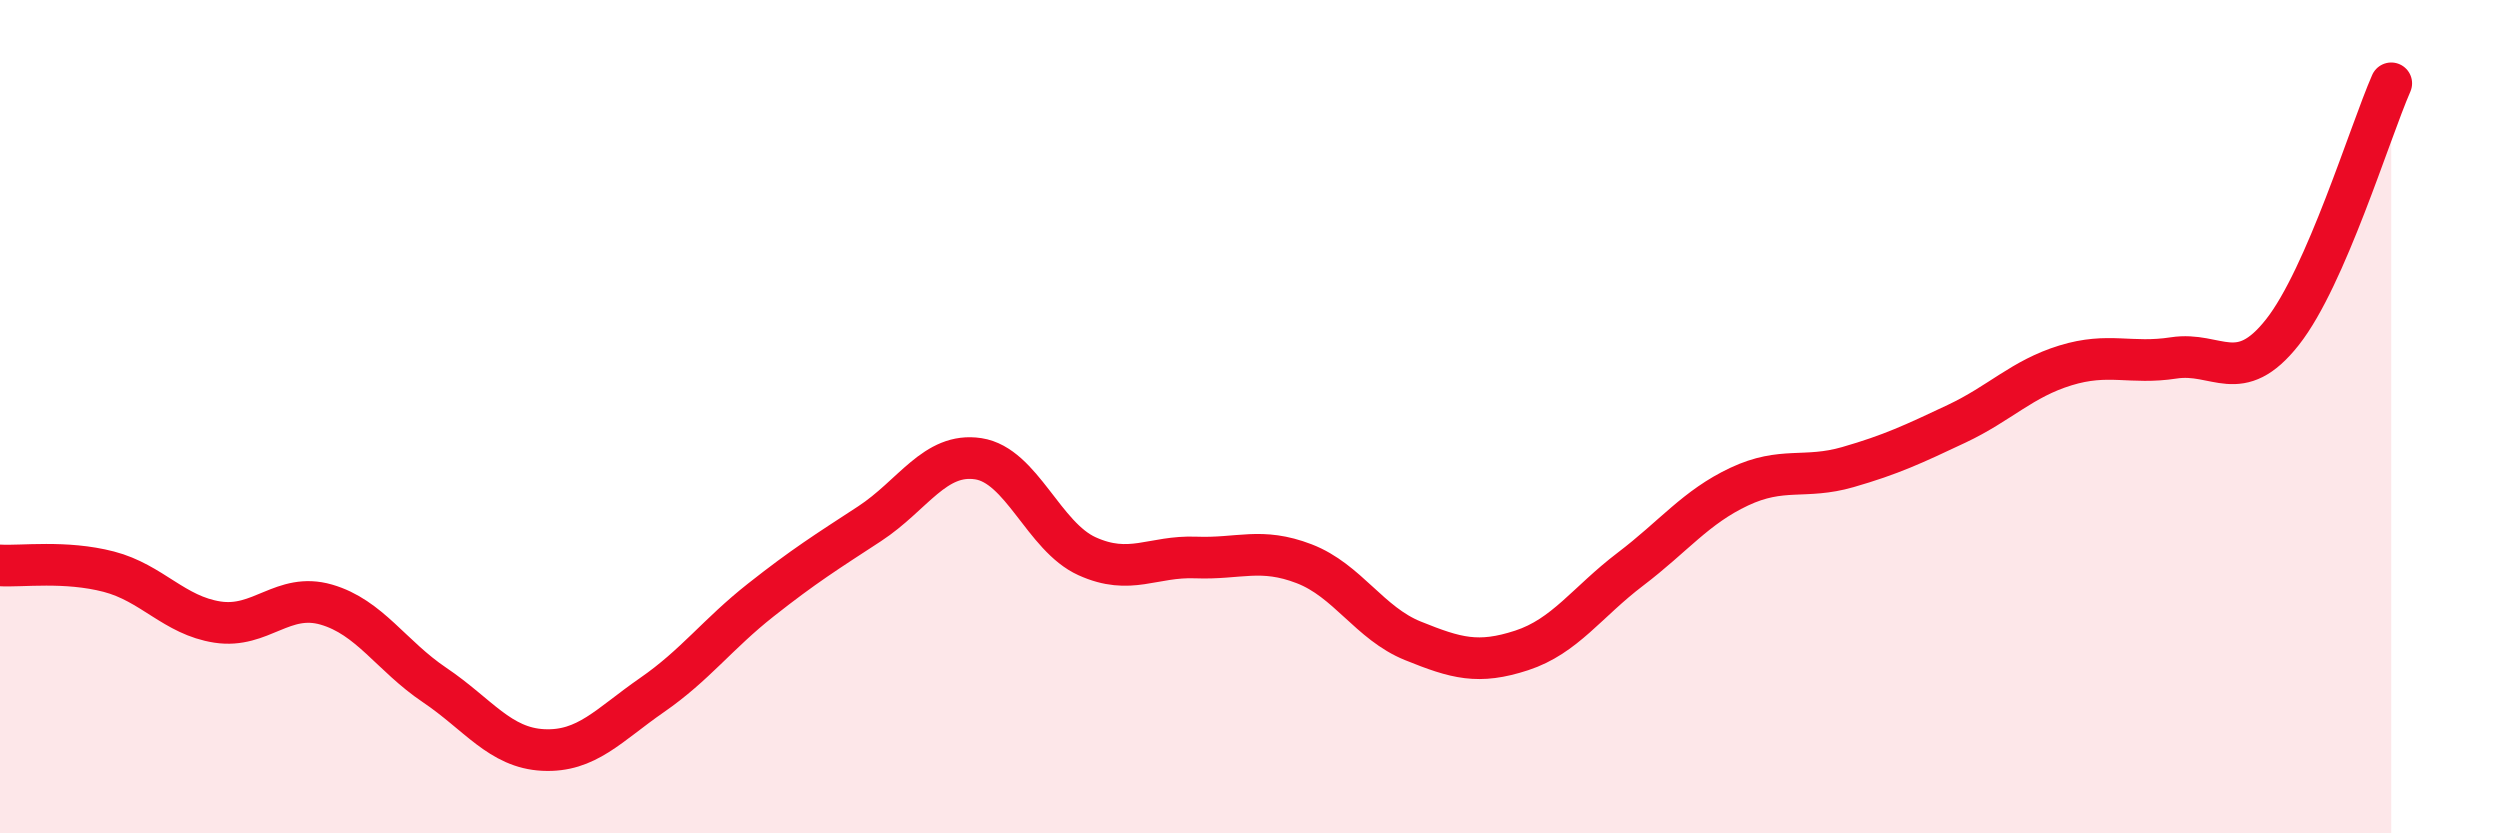
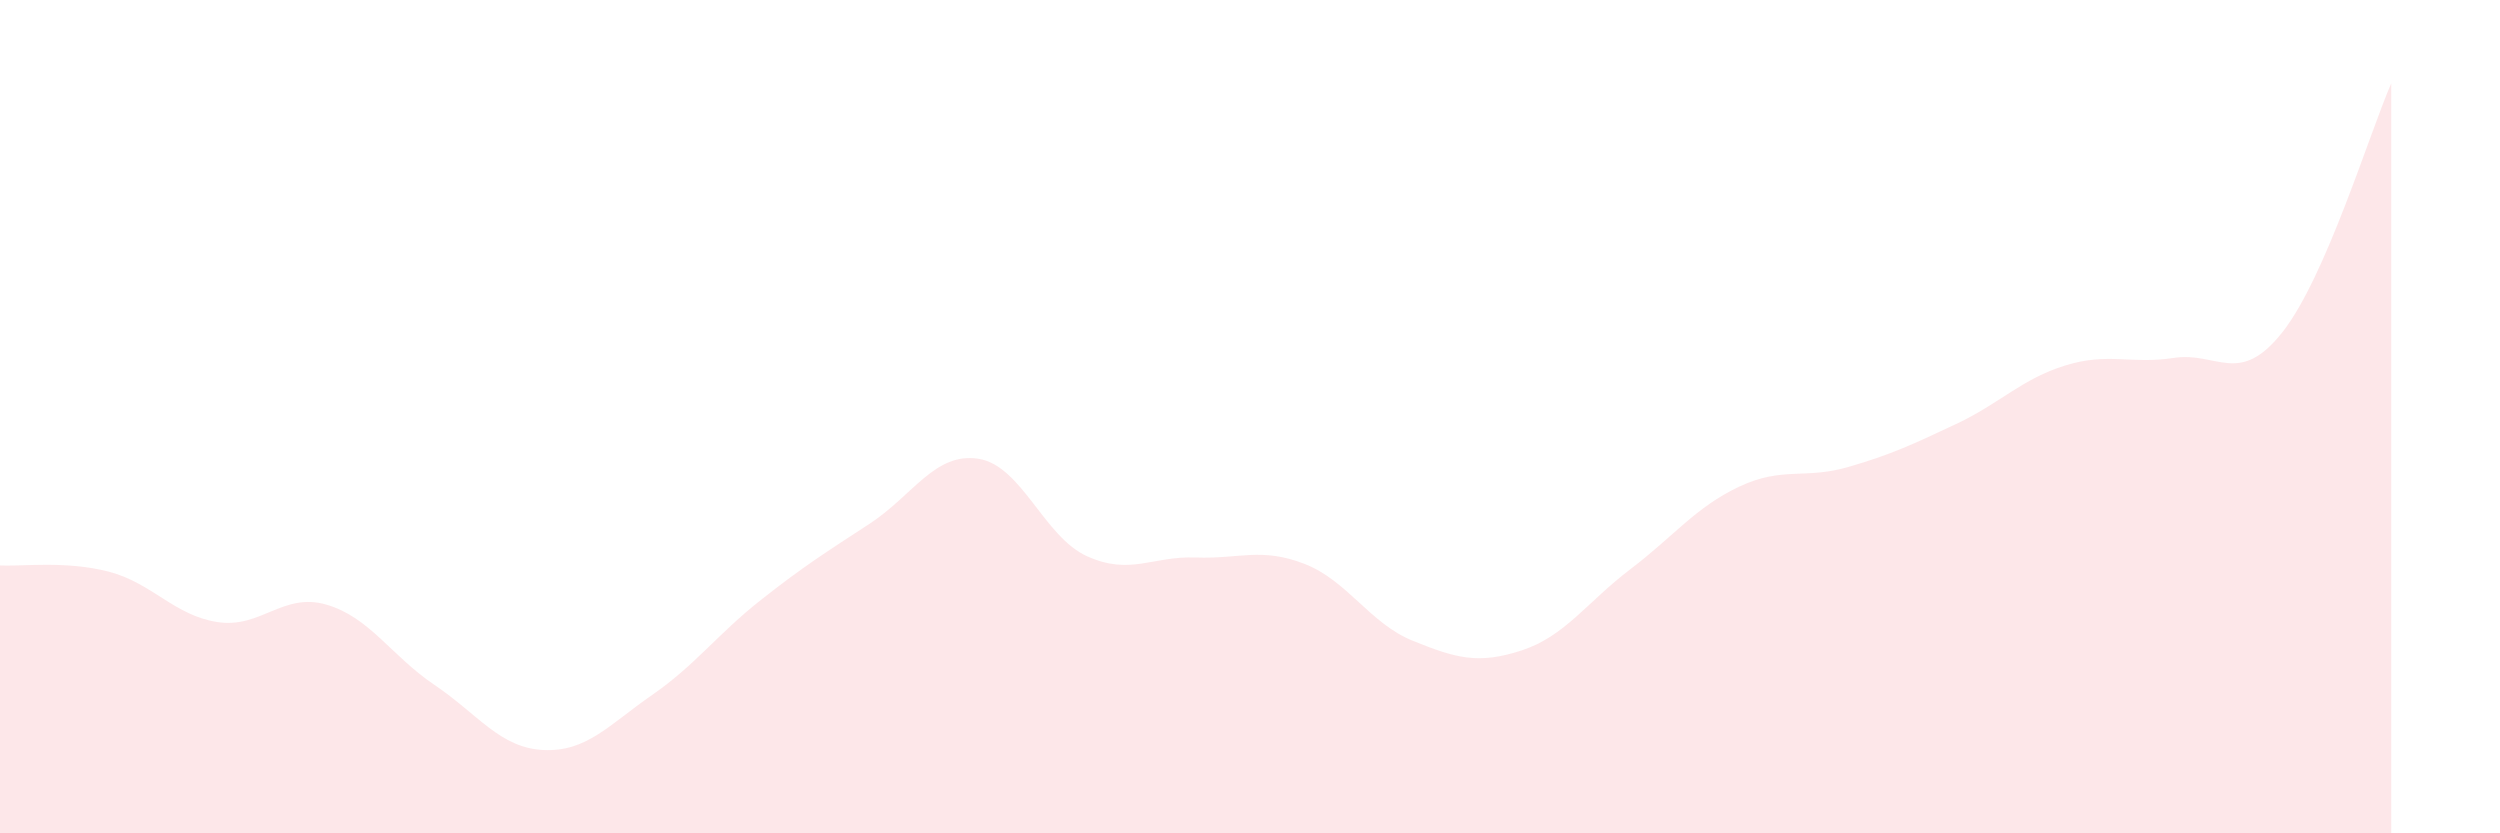
<svg xmlns="http://www.w3.org/2000/svg" width="60" height="20" viewBox="0 0 60 20">
  <path d="M 0,13.57 C 0.52,13.6 1.57,13.45 2.61,13.72 C 3.65,13.99 4.18,14.77 5.22,14.93 C 6.26,15.09 6.79,14.21 7.83,14.51 C 8.87,14.81 9.39,15.74 10.43,16.44 C 11.47,17.14 12,17.95 13.04,18 C 14.08,18.05 14.61,17.4 15.65,16.68 C 16.69,15.96 17.22,15.22 18.26,14.4 C 19.3,13.58 19.83,13.25 20.87,12.57 C 21.91,11.89 22.44,10.85 23.48,11.01 C 24.52,11.17 25.05,12.88 26.09,13.35 C 27.13,13.82 27.66,13.34 28.7,13.38 C 29.74,13.42 30.26,13.13 31.3,13.53 C 32.34,13.93 32.87,14.96 33.91,15.38 C 34.95,15.8 35.48,15.95 36.52,15.61 C 37.56,15.27 38.09,14.45 39.13,13.66 C 40.17,12.87 40.7,12.17 41.74,11.68 C 42.78,11.19 43.31,11.51 44.35,11.21 C 45.39,10.91 45.92,10.66 46.96,10.17 C 48,9.68 48.53,9.09 49.57,8.77 C 50.61,8.45 51.13,8.75 52.17,8.59 C 53.21,8.43 53.74,9.29 54.78,7.97 C 55.82,6.65 56.87,3.19 57.39,2L57.39 20L0 20Z" fill="#EB0A25" opacity="0.1" stroke-linecap="round" stroke-linejoin="round" />
-   <path d="M 0,13.57 C 0.52,13.6 1.57,13.45 2.61,13.72 C 3.65,13.99 4.18,14.77 5.22,14.93 C 6.26,15.09 6.79,14.21 7.83,14.51 C 8.87,14.81 9.39,15.74 10.43,16.44 C 11.47,17.14 12,17.95 13.04,18 C 14.08,18.05 14.61,17.4 15.65,16.68 C 16.69,15.96 17.22,15.22 18.26,14.4 C 19.3,13.58 19.83,13.25 20.87,12.57 C 21.91,11.89 22.44,10.85 23.48,11.01 C 24.52,11.17 25.05,12.88 26.09,13.35 C 27.13,13.82 27.66,13.34 28.7,13.38 C 29.74,13.42 30.26,13.13 31.3,13.53 C 32.34,13.93 32.87,14.96 33.91,15.38 C 34.95,15.8 35.48,15.95 36.52,15.61 C 37.56,15.27 38.09,14.45 39.13,13.66 C 40.17,12.87 40.7,12.17 41.74,11.68 C 42.78,11.19 43.31,11.51 44.35,11.21 C 45.39,10.91 45.92,10.66 46.96,10.17 C 48,9.68 48.53,9.09 49.57,8.77 C 50.61,8.45 51.13,8.75 52.17,8.59 C 53.21,8.43 53.74,9.29 54.78,7.97 C 55.82,6.65 56.87,3.19 57.39,2" stroke="#EB0A25" stroke-width="1" fill="none" stroke-linecap="round" stroke-linejoin="round" />
</svg>